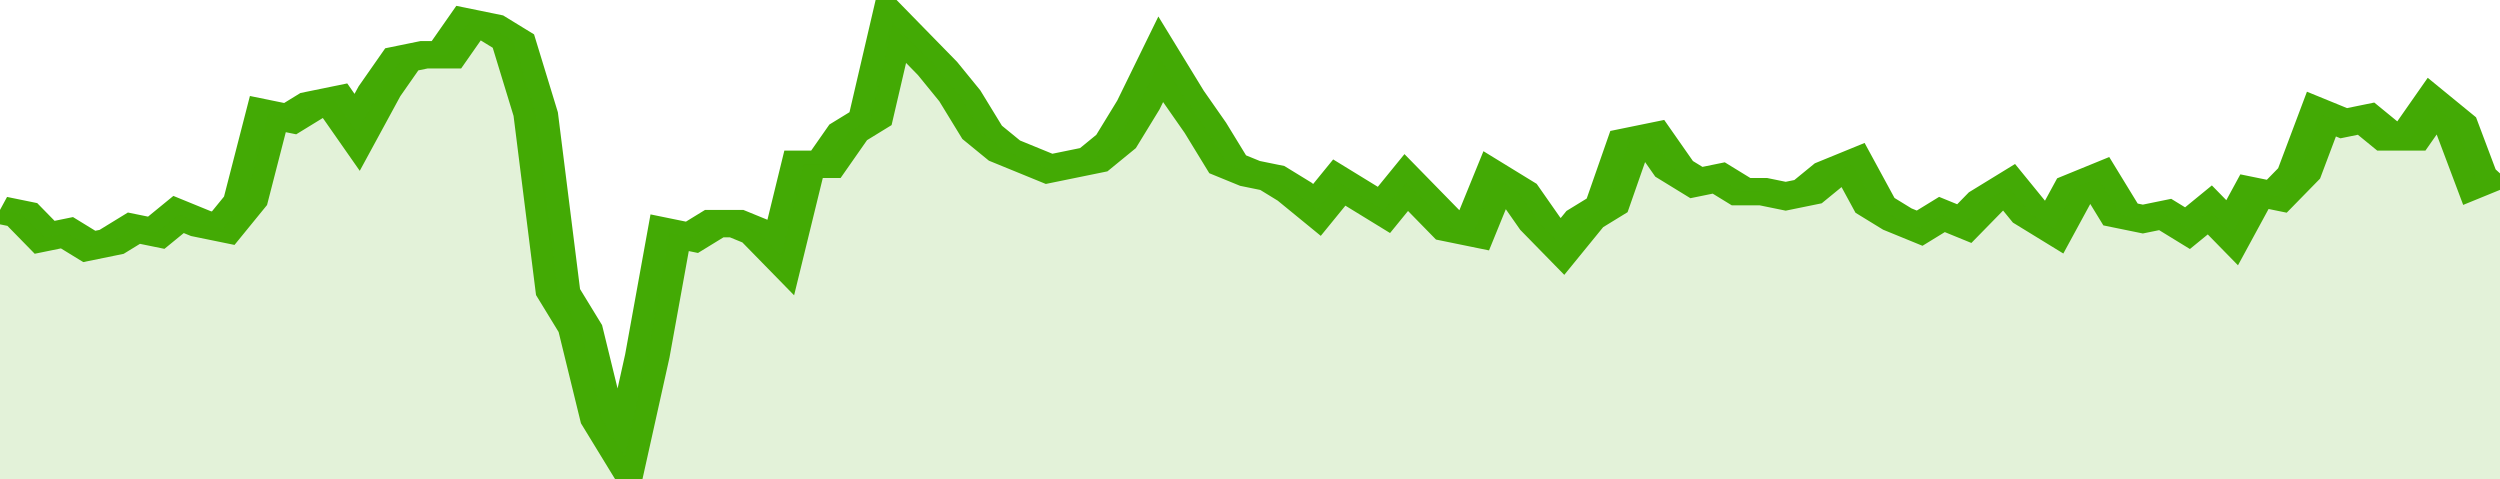
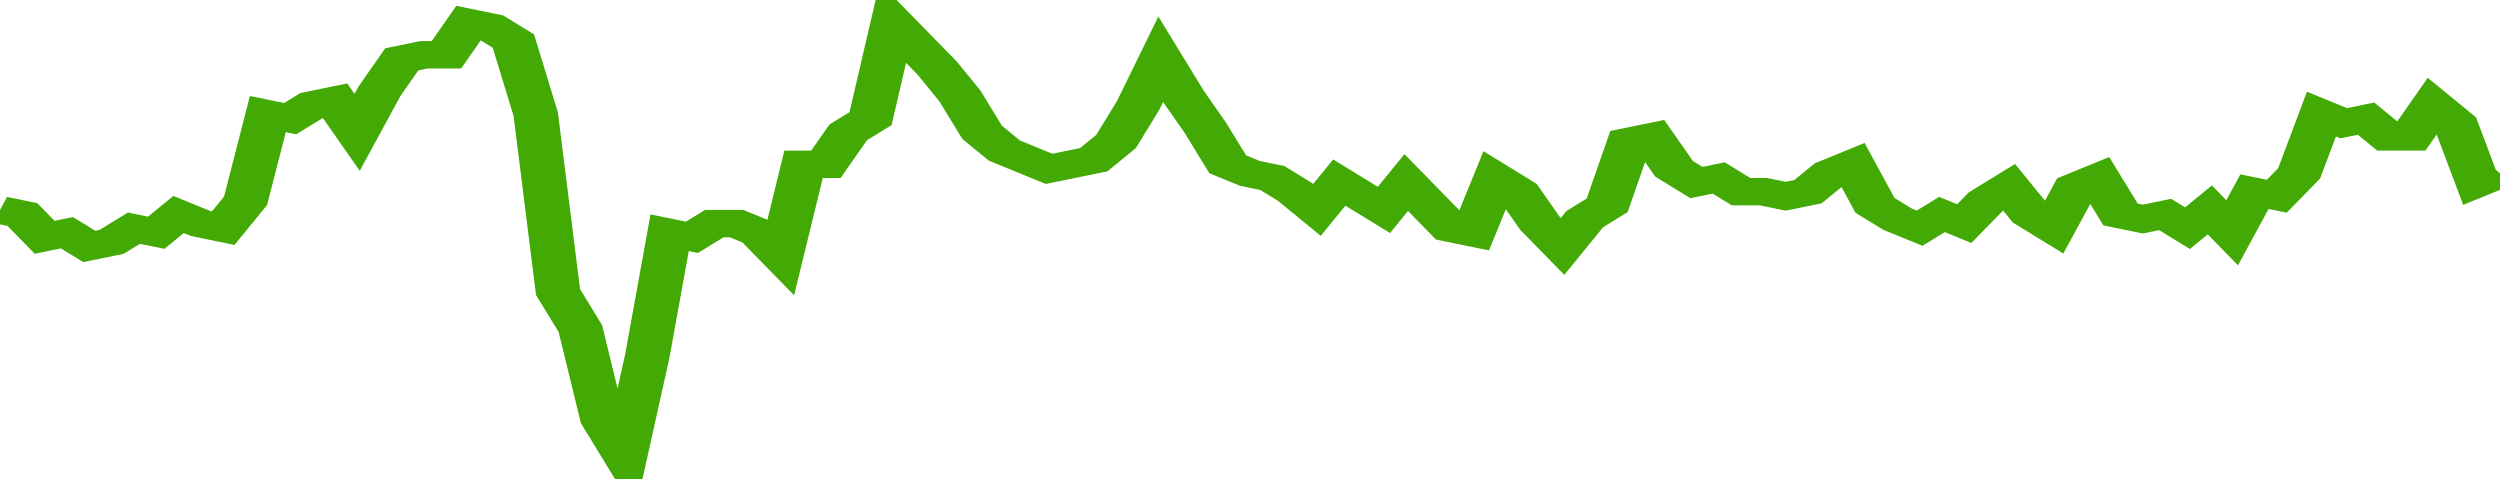
<svg xmlns="http://www.w3.org/2000/svg" viewBox="0 0 336 105" width="120" height="23" preserveAspectRatio="none">
  <polyline fill="none" stroke="#43AA05" stroke-width="6" points="0, 46 3, 47 6, 52 9, 51 12, 54 15, 53 18, 50 21, 51 24, 47 27, 49 30, 50 33, 44 36, 25 39, 26 42, 23 45, 22 48, 29 51, 20 54, 13 57, 12 60, 12 63, 5 66, 6 69, 9 72, 25 75, 64 78, 72 81, 92 84, 100 87, 78 90, 51 93, 52 96, 49 99, 49 102, 51 105, 56 108, 36 111, 36 114, 29 117, 26 120, 5 123, 10 126, 15 129, 21 132, 29 135, 33 138, 35 141, 37 144, 36 147, 35 150, 31 153, 23 156, 13 159, 21 162, 28 165, 36 168, 38 171, 39 174, 42 177, 46 180, 40 183, 43 186, 46 189, 40 192, 45 195, 50 198, 51 201, 39 204, 42 207, 49 210, 54 213, 48 216, 45 219, 31 222, 30 225, 37 228, 40 231, 39 234, 42 237, 42 240, 43 243, 42 246, 38 249, 36 252, 45 255, 48 258, 50 261, 47 264, 49 267, 44 270, 41 273, 47 276, 50 279, 41 282, 39 285, 47 288, 48 291, 47 294, 50 297, 46 300, 51 303, 42 306, 43 309, 38 312, 25 315, 27 318, 26 321, 30 324, 30 327, 23 330, 27 333, 40 336, 38 336, 38 "> </polyline>
-   <polygon fill="#43AA05" opacity="0.15" points="0, 105 0, 46 3, 47 6, 52 9, 51 12, 54 15, 53 18, 50 21, 51 24, 47 27, 49 30, 50 33, 44 36, 25 39, 26 42, 23 45, 22 48, 29 51, 20 54, 13 57, 12 60, 12 63, 5 66, 6 69, 9 72, 25 75, 64 78, 72 81, 92 84, 100 87, 78 90, 51 93, 52 96, 49 99, 49 102, 51 105, 56 108, 36 111, 36 114, 29 117, 26 120, 5 123, 10 126, 15 129, 21 132, 29 135, 33 138, 35 141, 37 144, 36 147, 35 150, 31 153, 23 156, 13 159, 21 162, 28 165, 36 168, 38 171, 39 174, 42 177, 46 180, 40 183, 43 186, 46 189, 40 192, 45 195, 50 198, 51 201, 39 204, 42 207, 49 210, 54 213, 48 216, 45 219, 31 222, 30 225, 37 228, 40 231, 39 234, 42 237, 42 240, 43 243, 42 246, 38 249, 36 252, 45 255, 48 258, 50 261, 47 264, 49 267, 44 270, 41 273, 47 276, 50 279, 41 282, 39 285, 47 288, 48 291, 47 294, 50 297, 46 300, 51 303, 42 306, 43 309, 38 312, 25 315, 27 318, 26 321, 30 324, 30 327, 23 330, 27 333, 40 336, 38 336, 105 " />
</svg>